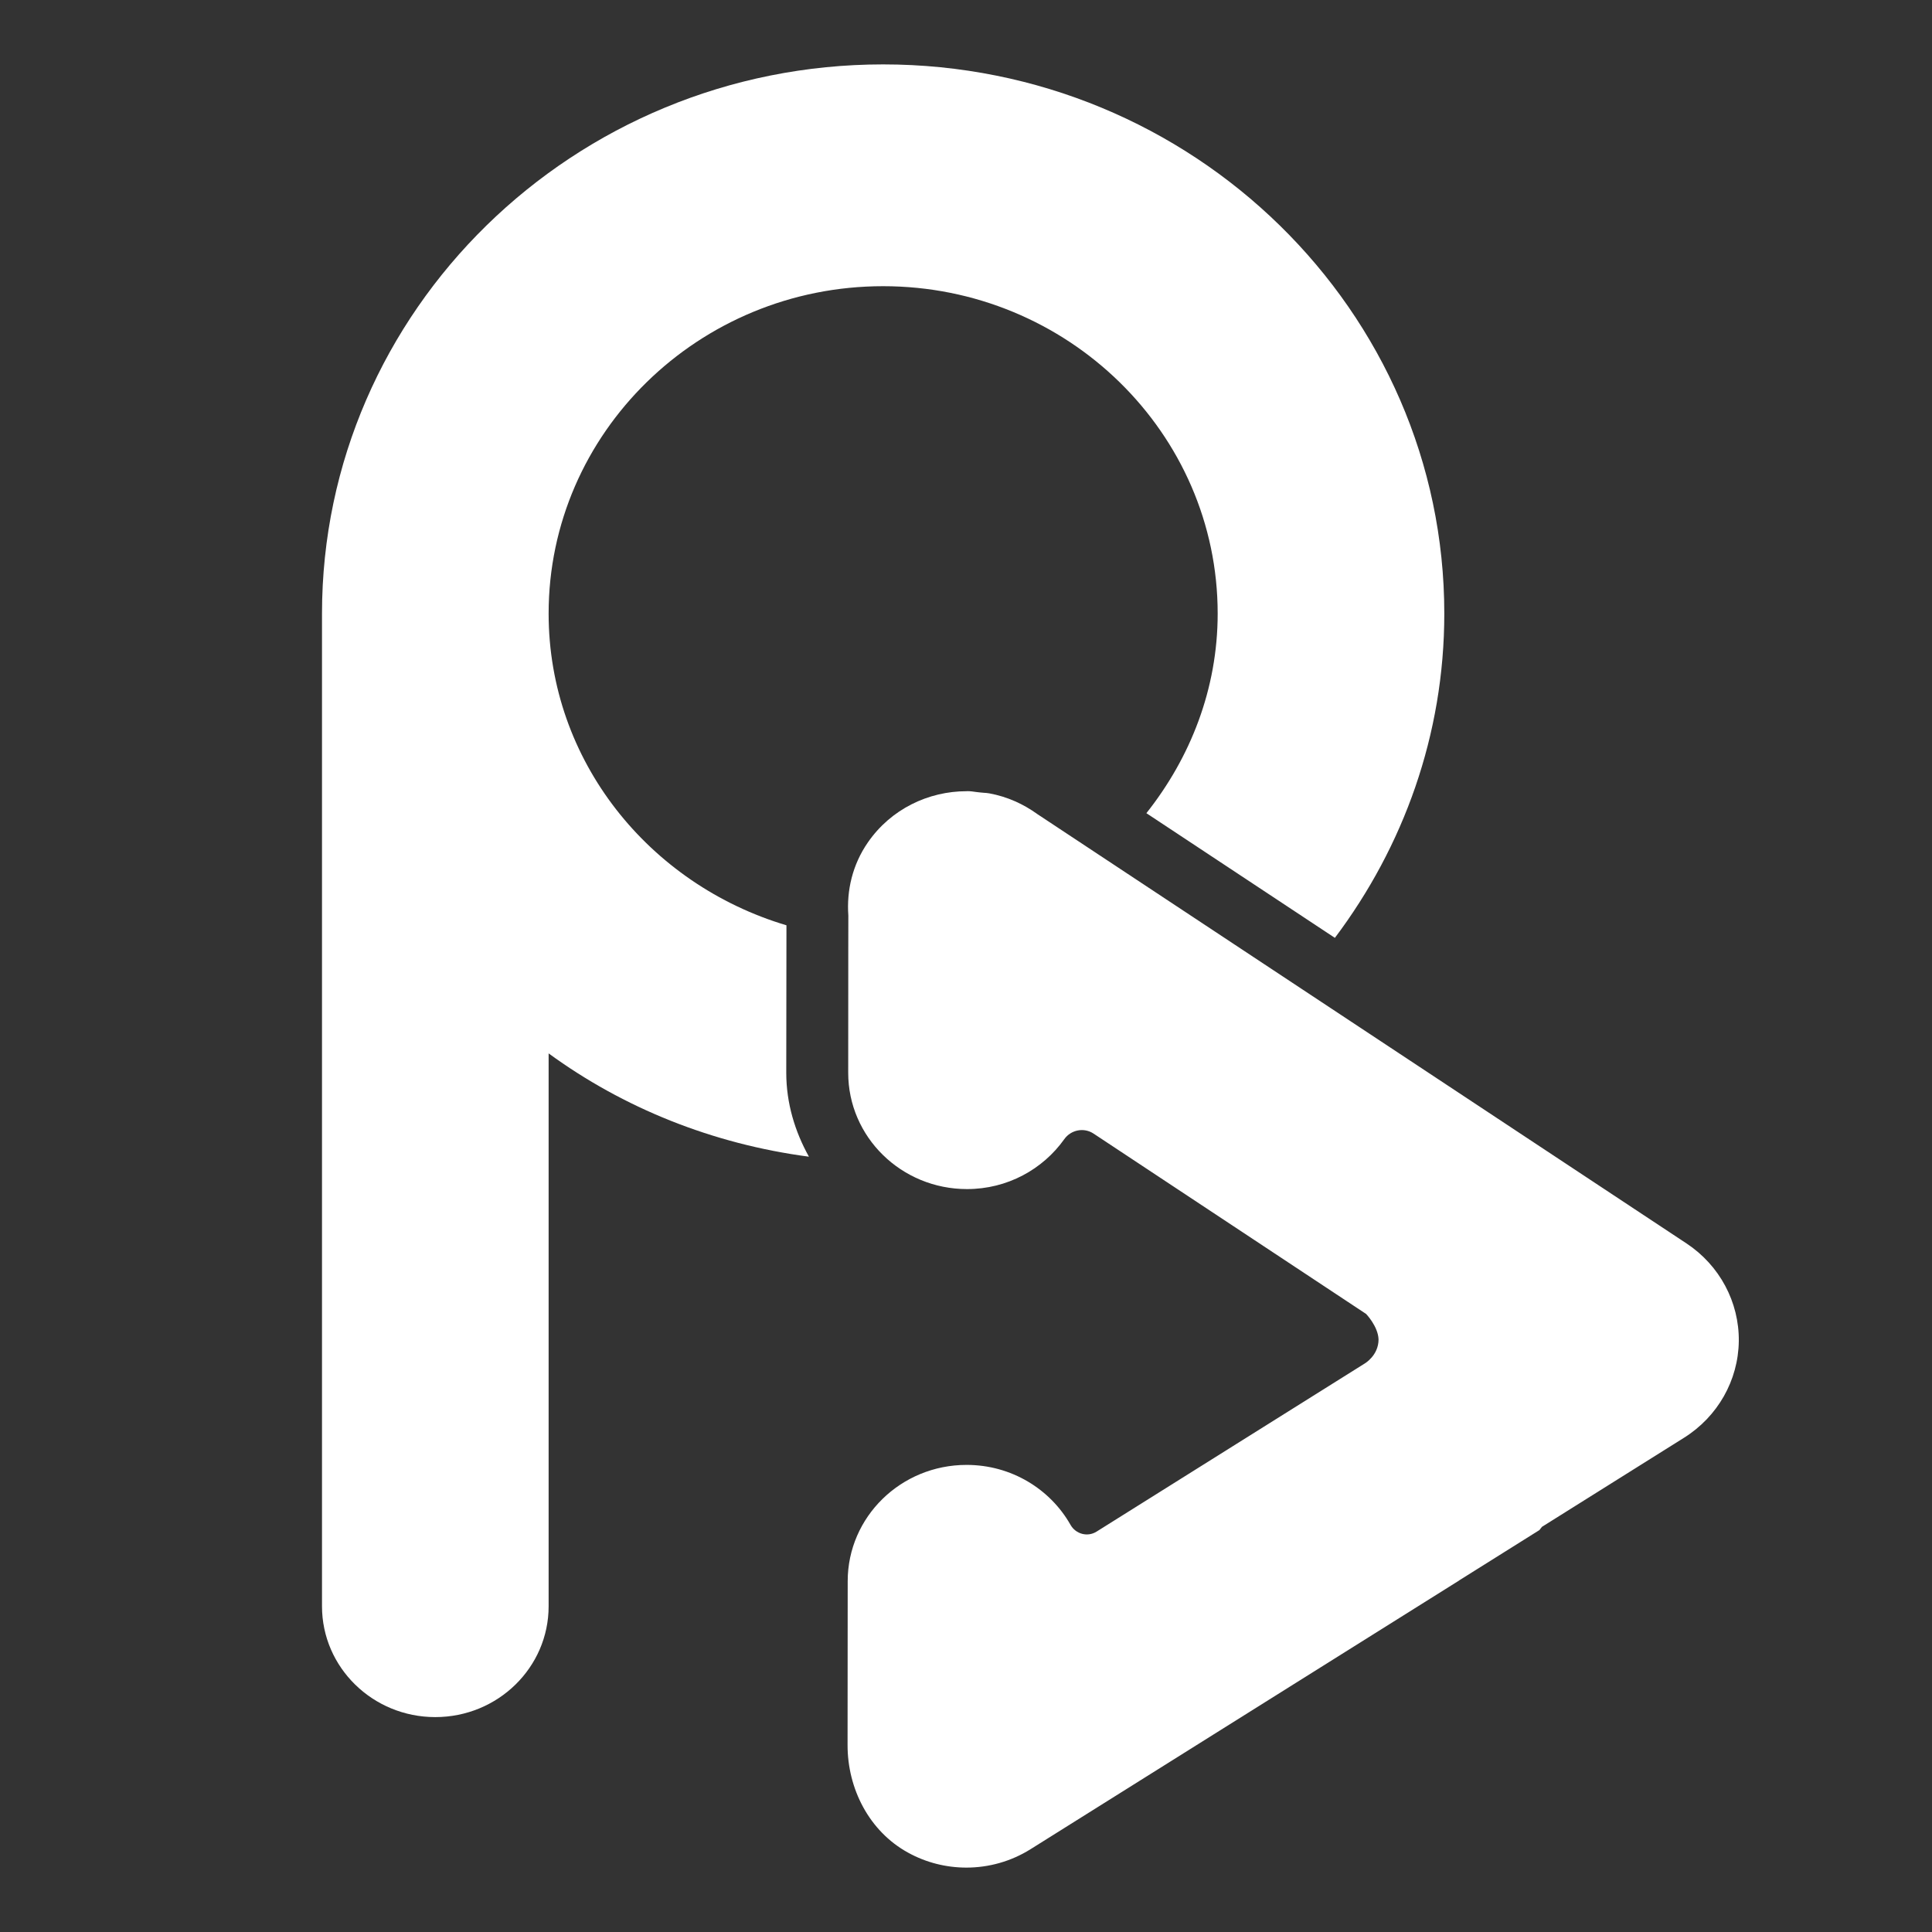
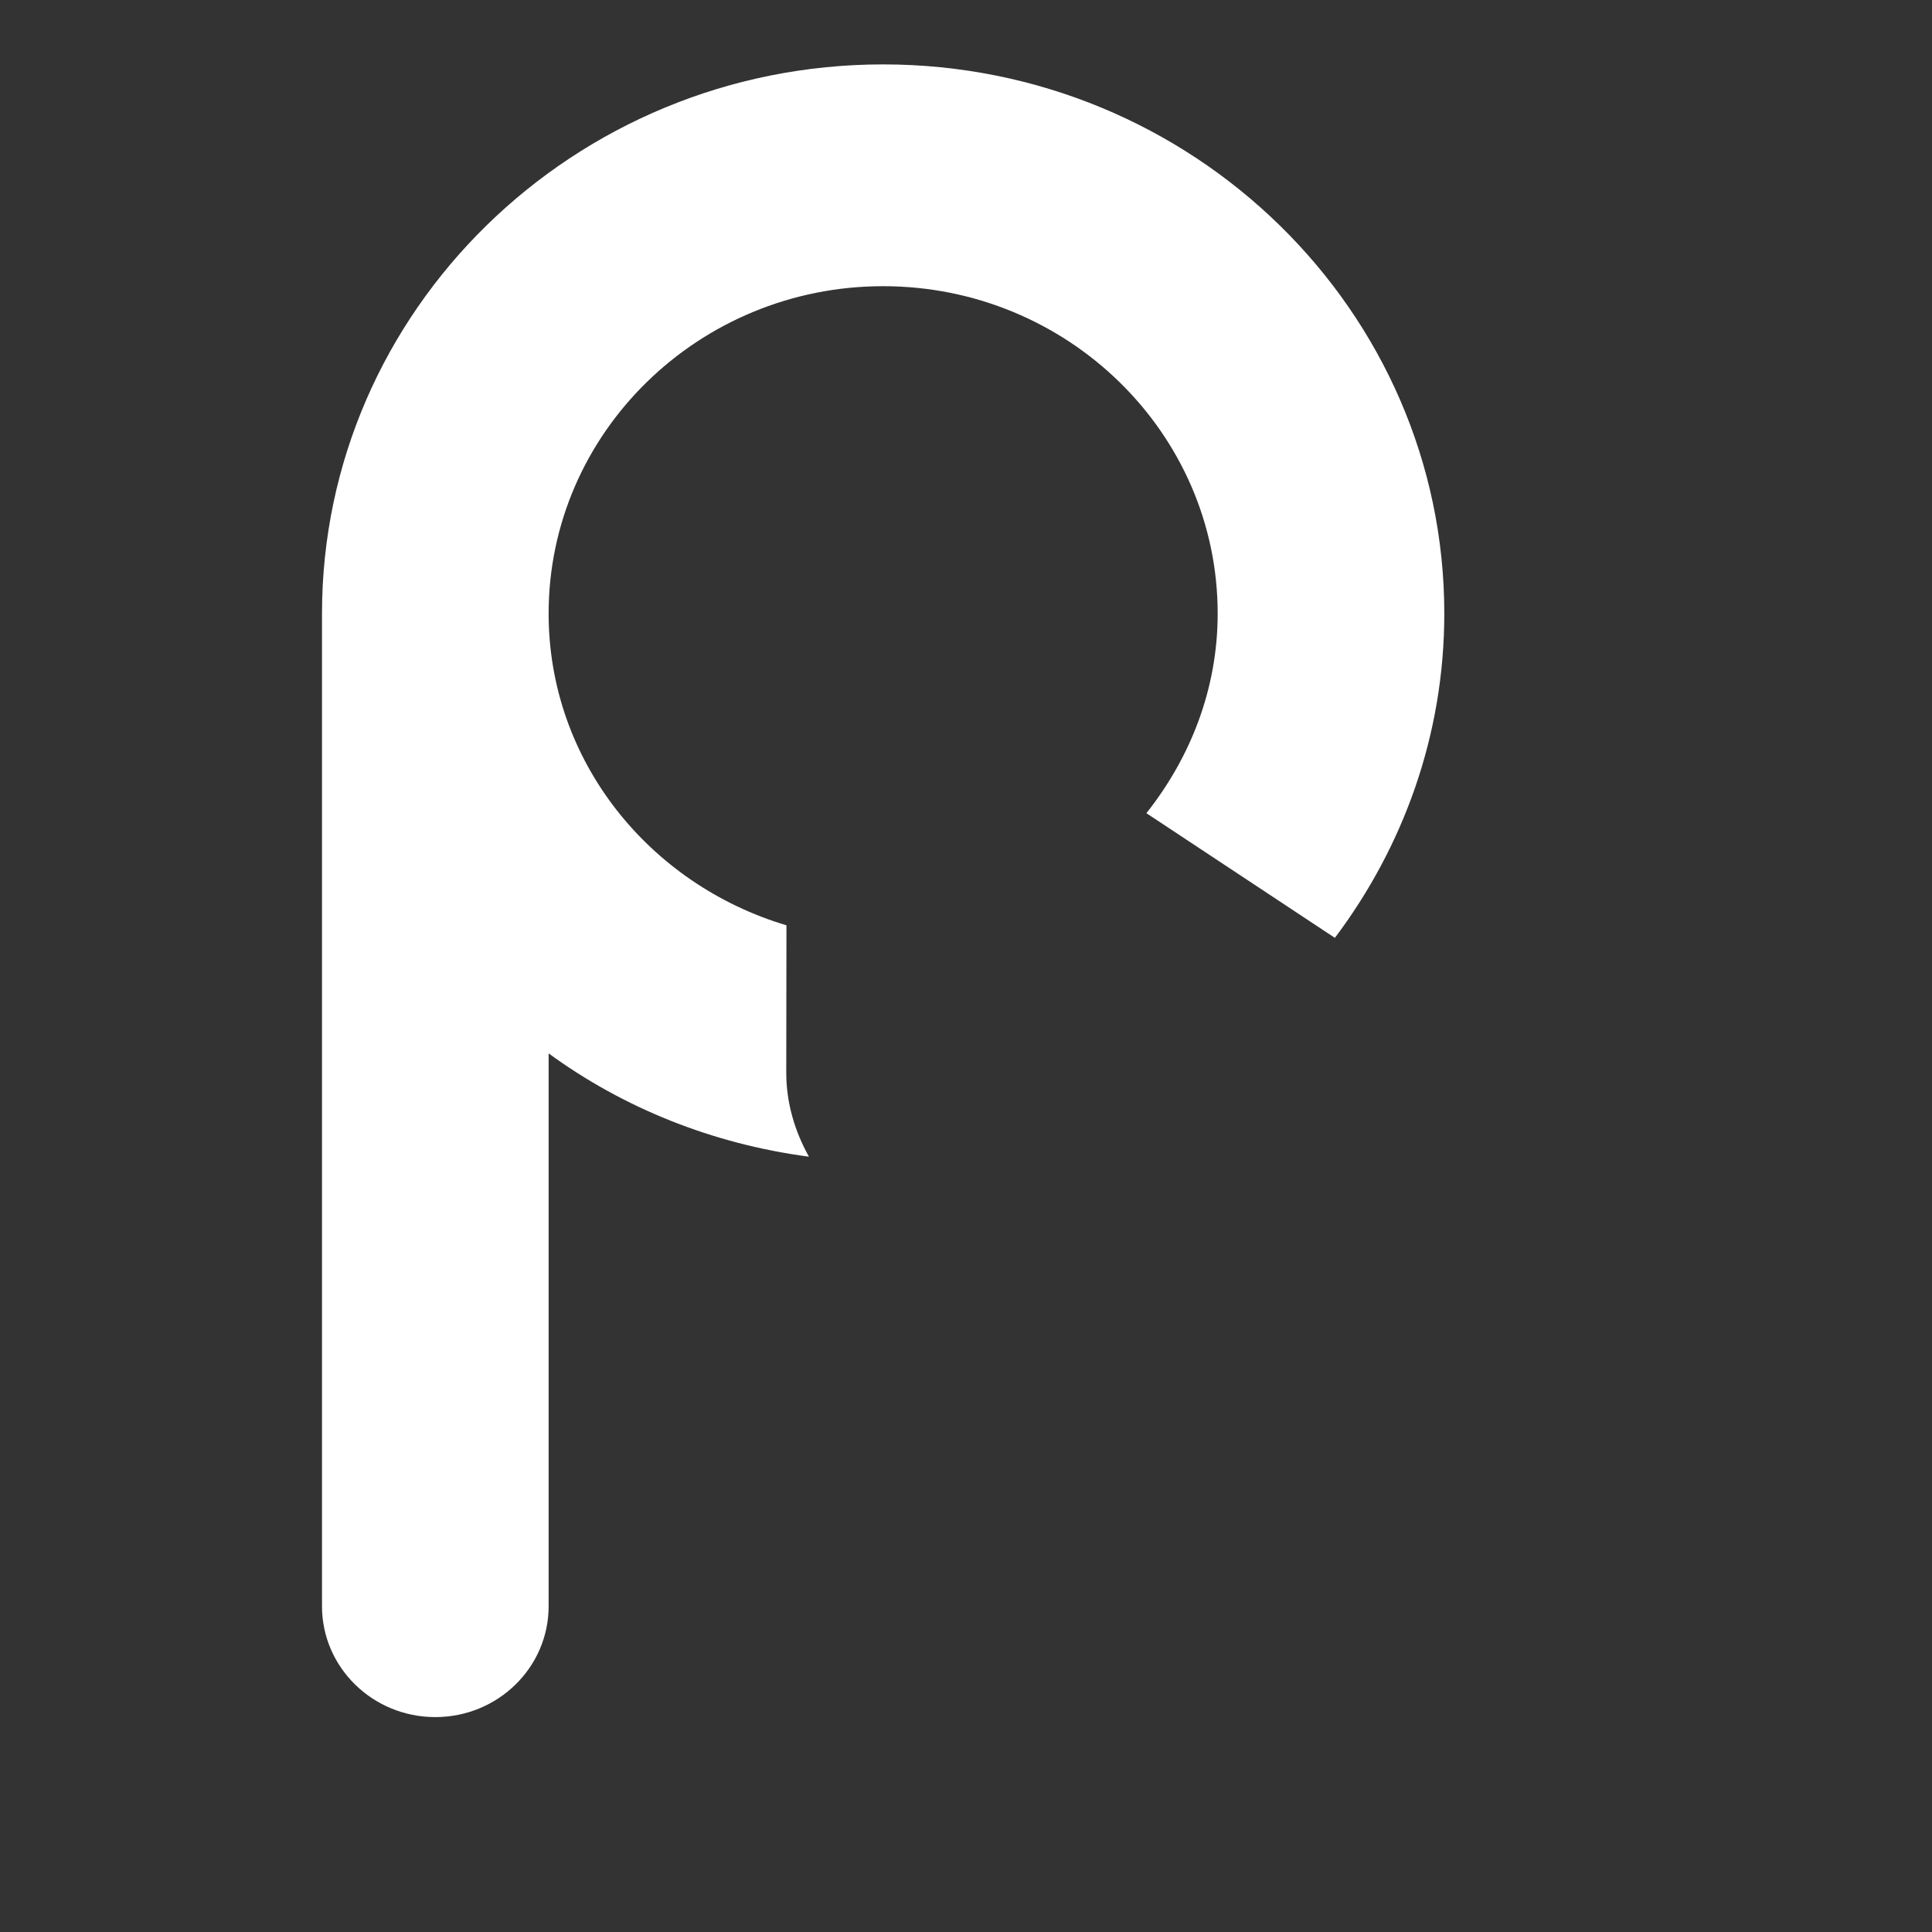
<svg xmlns="http://www.w3.org/2000/svg" width="30" height="30" viewBox="0 0 30 30" fill="none">
  <rect x="0" y="0" width="30" height="30" fill="#333333" stroke="none" />
  <path d="M12.212 14.368L12.209 16.657C12.209 17.131 12.344 17.571 12.561 17.961C11.062 17.763 9.679 17.204 8.519 16.357V24.942C8.519 25.892 7.731 26.663 6.759 26.663C5.788 26.663 5 25.892 5 24.942V9.527C5 4.825 8.909 1 13.713 1C18.518 1 22.427 4.825 22.427 9.527C22.427 11.412 21.791 13.15 20.728 14.563L17.801 12.627C18.484 11.766 18.908 10.699 18.908 9.527C18.908 6.724 16.577 4.444 13.713 4.444C10.849 4.444 8.519 6.724 8.519 9.527C8.519 11.816 10.082 13.733 12.212 14.368Z" fill="white" />
-   <path d="M13.172 14.732L13.171 16.657C13.17 17.655 13.996 18.464 15.016 18.464C15.642 18.464 16.193 18.157 16.526 17.689C16.629 17.544 16.83 17.503 16.98 17.602L21.216 20.405L21.213 20.403C21.213 20.403 21.398 20.595 21.406 20.797C21.407 21.047 21.192 21.172 21.192 21.172L17.027 23.783C16.887 23.871 16.704 23.821 16.623 23.678C16.309 23.123 15.704 22.747 15.01 22.747H15.008C13.99 22.747 13.164 23.554 13.163 24.551L13.161 27.097C13.16 27.774 13.496 28.435 14.099 28.767C14.381 28.923 14.694 29 15.006 29C15.353 29 15.699 28.904 16.001 28.715L22.659 24.541L22.66 24.539L23.904 23.759C23.917 23.742 23.93 23.725 23.943 23.709L26.15 22.325C26.673 21.997 26.992 21.434 27 20.826C27.007 20.219 26.702 19.648 26.188 19.308L16.109 12.642C15.892 12.485 15.641 12.371 15.366 12.32C15.335 12.314 15.304 12.312 15.273 12.31C15.255 12.308 15.236 12.307 15.218 12.305C15.197 12.303 15.177 12.3 15.157 12.298C15.112 12.291 15.067 12.285 15.02 12.285H15.018L15.017 12.286L15.015 12.286L15.008 12.286C14.415 12.286 13.834 12.564 13.477 13.08C13.236 13.428 13.145 13.828 13.173 14.217L13.172 14.732Z" fill="white" />
</svg>